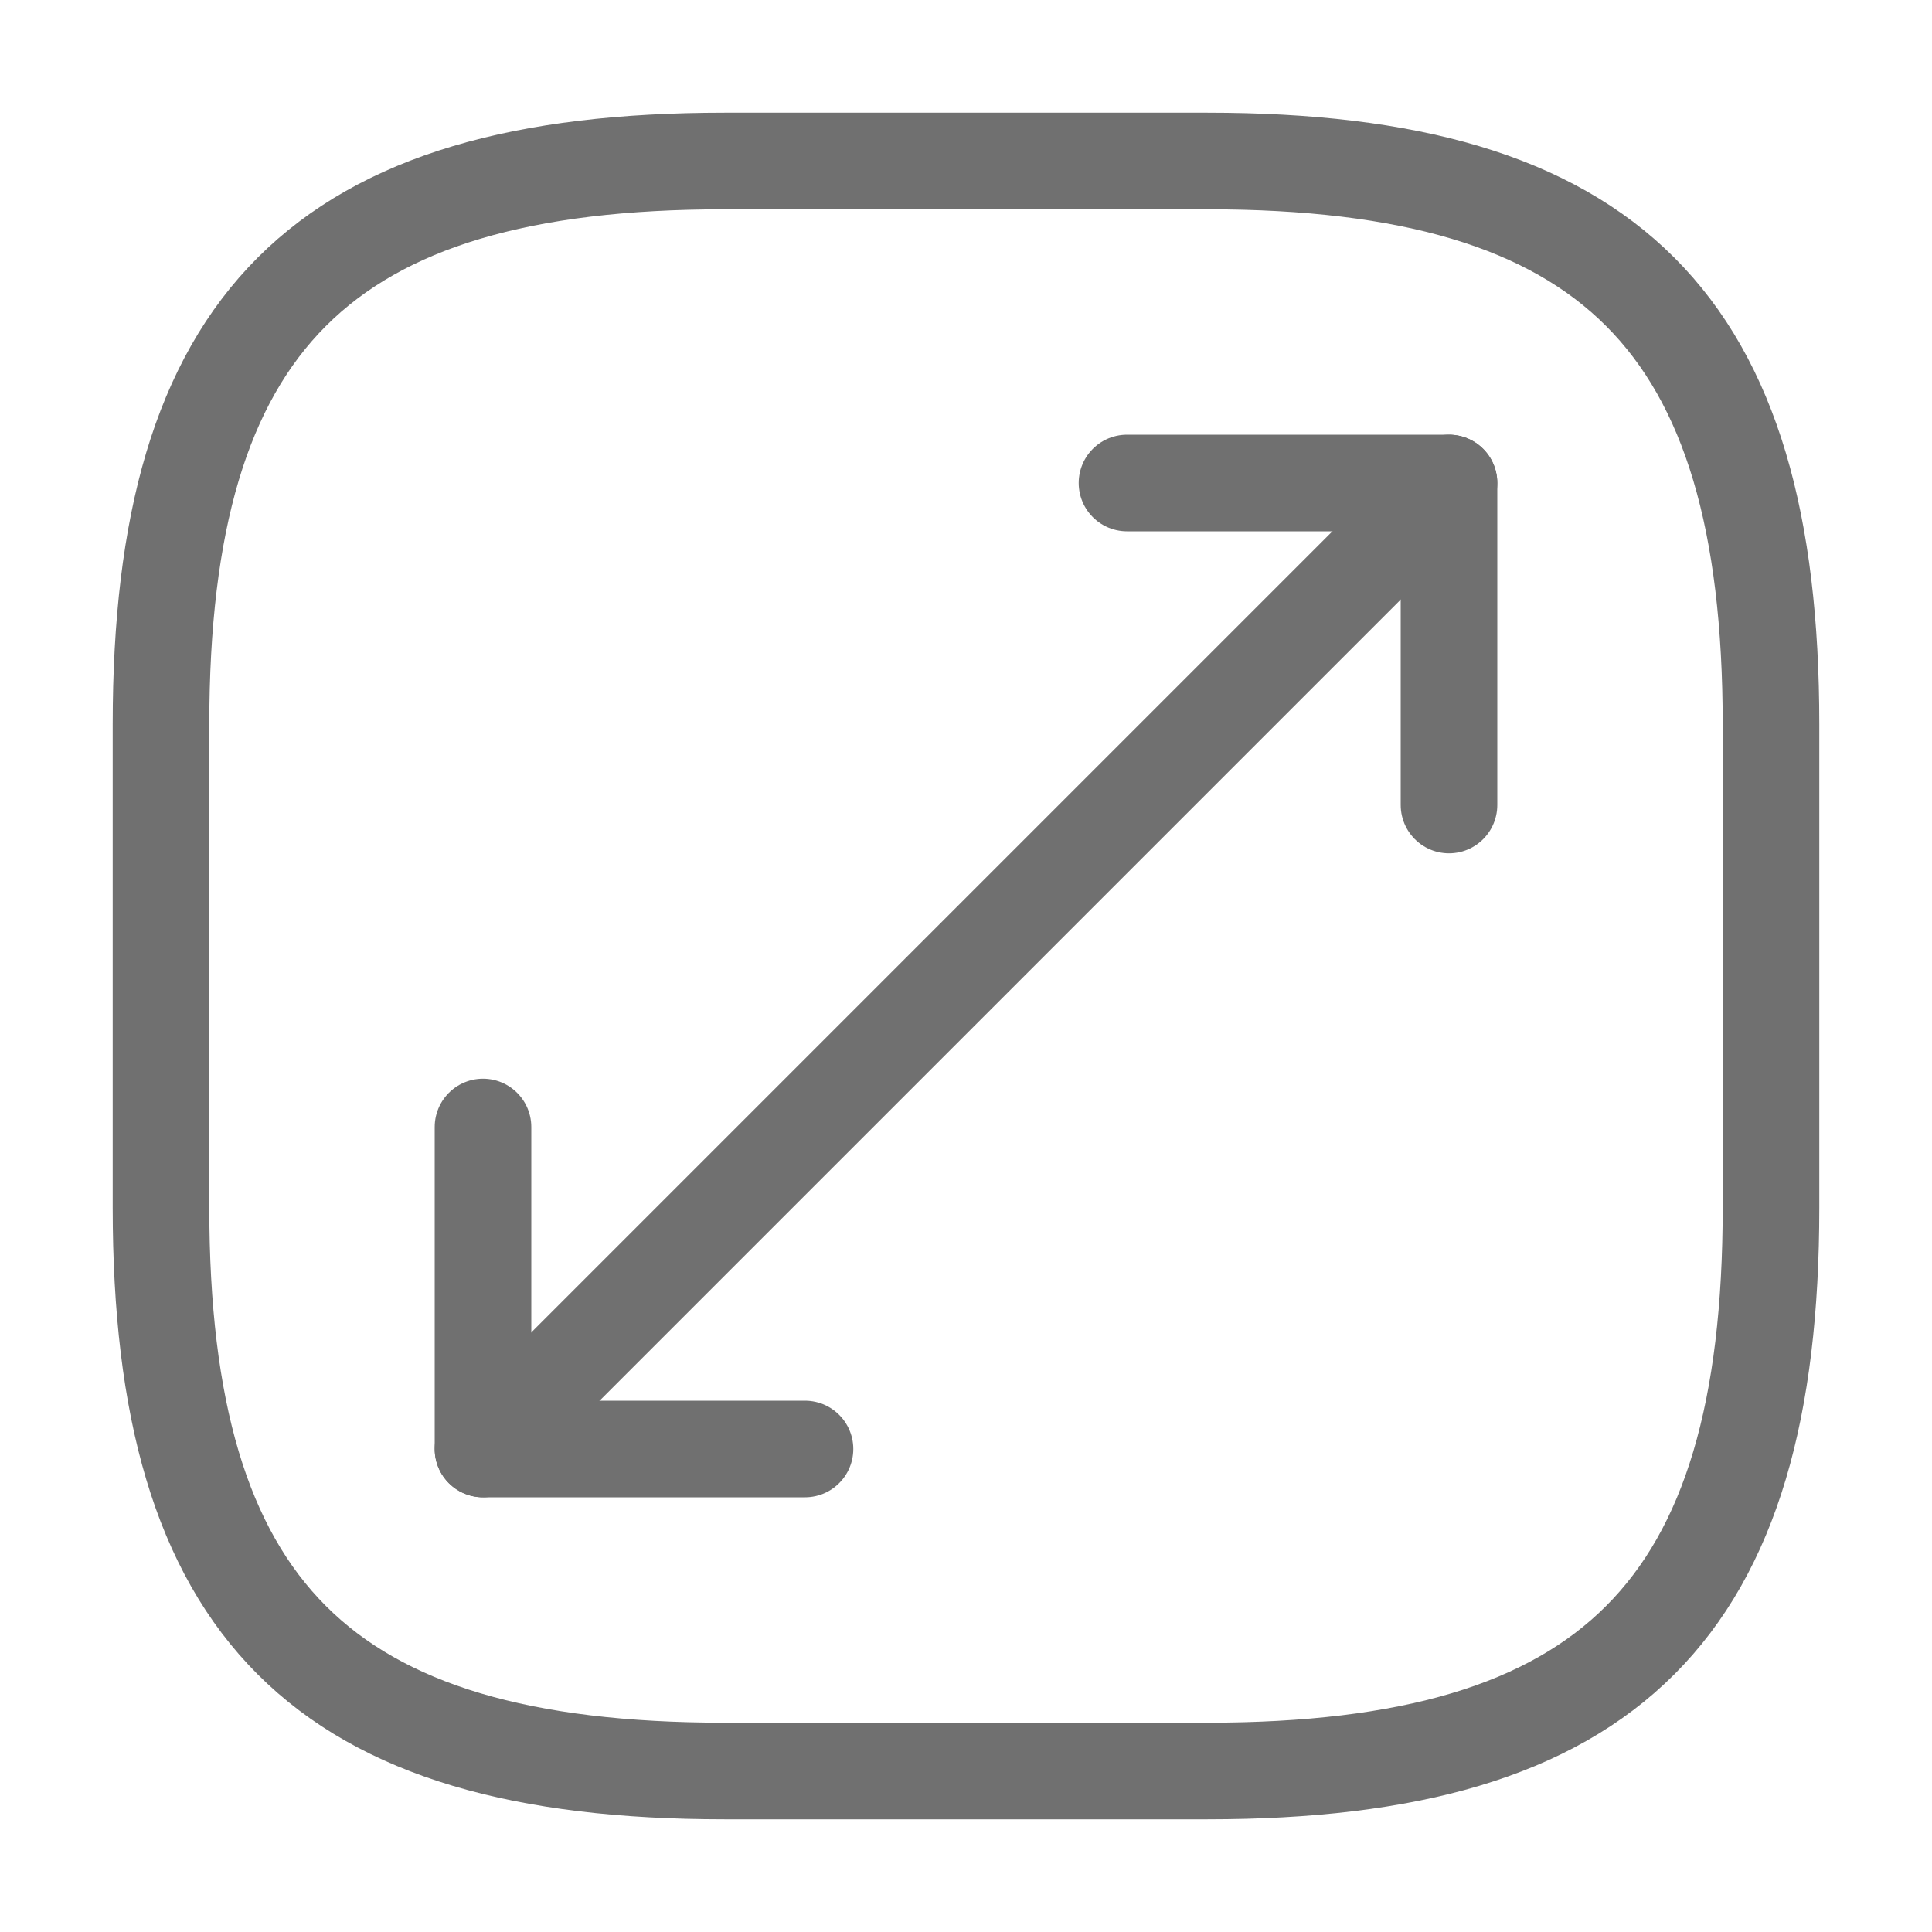
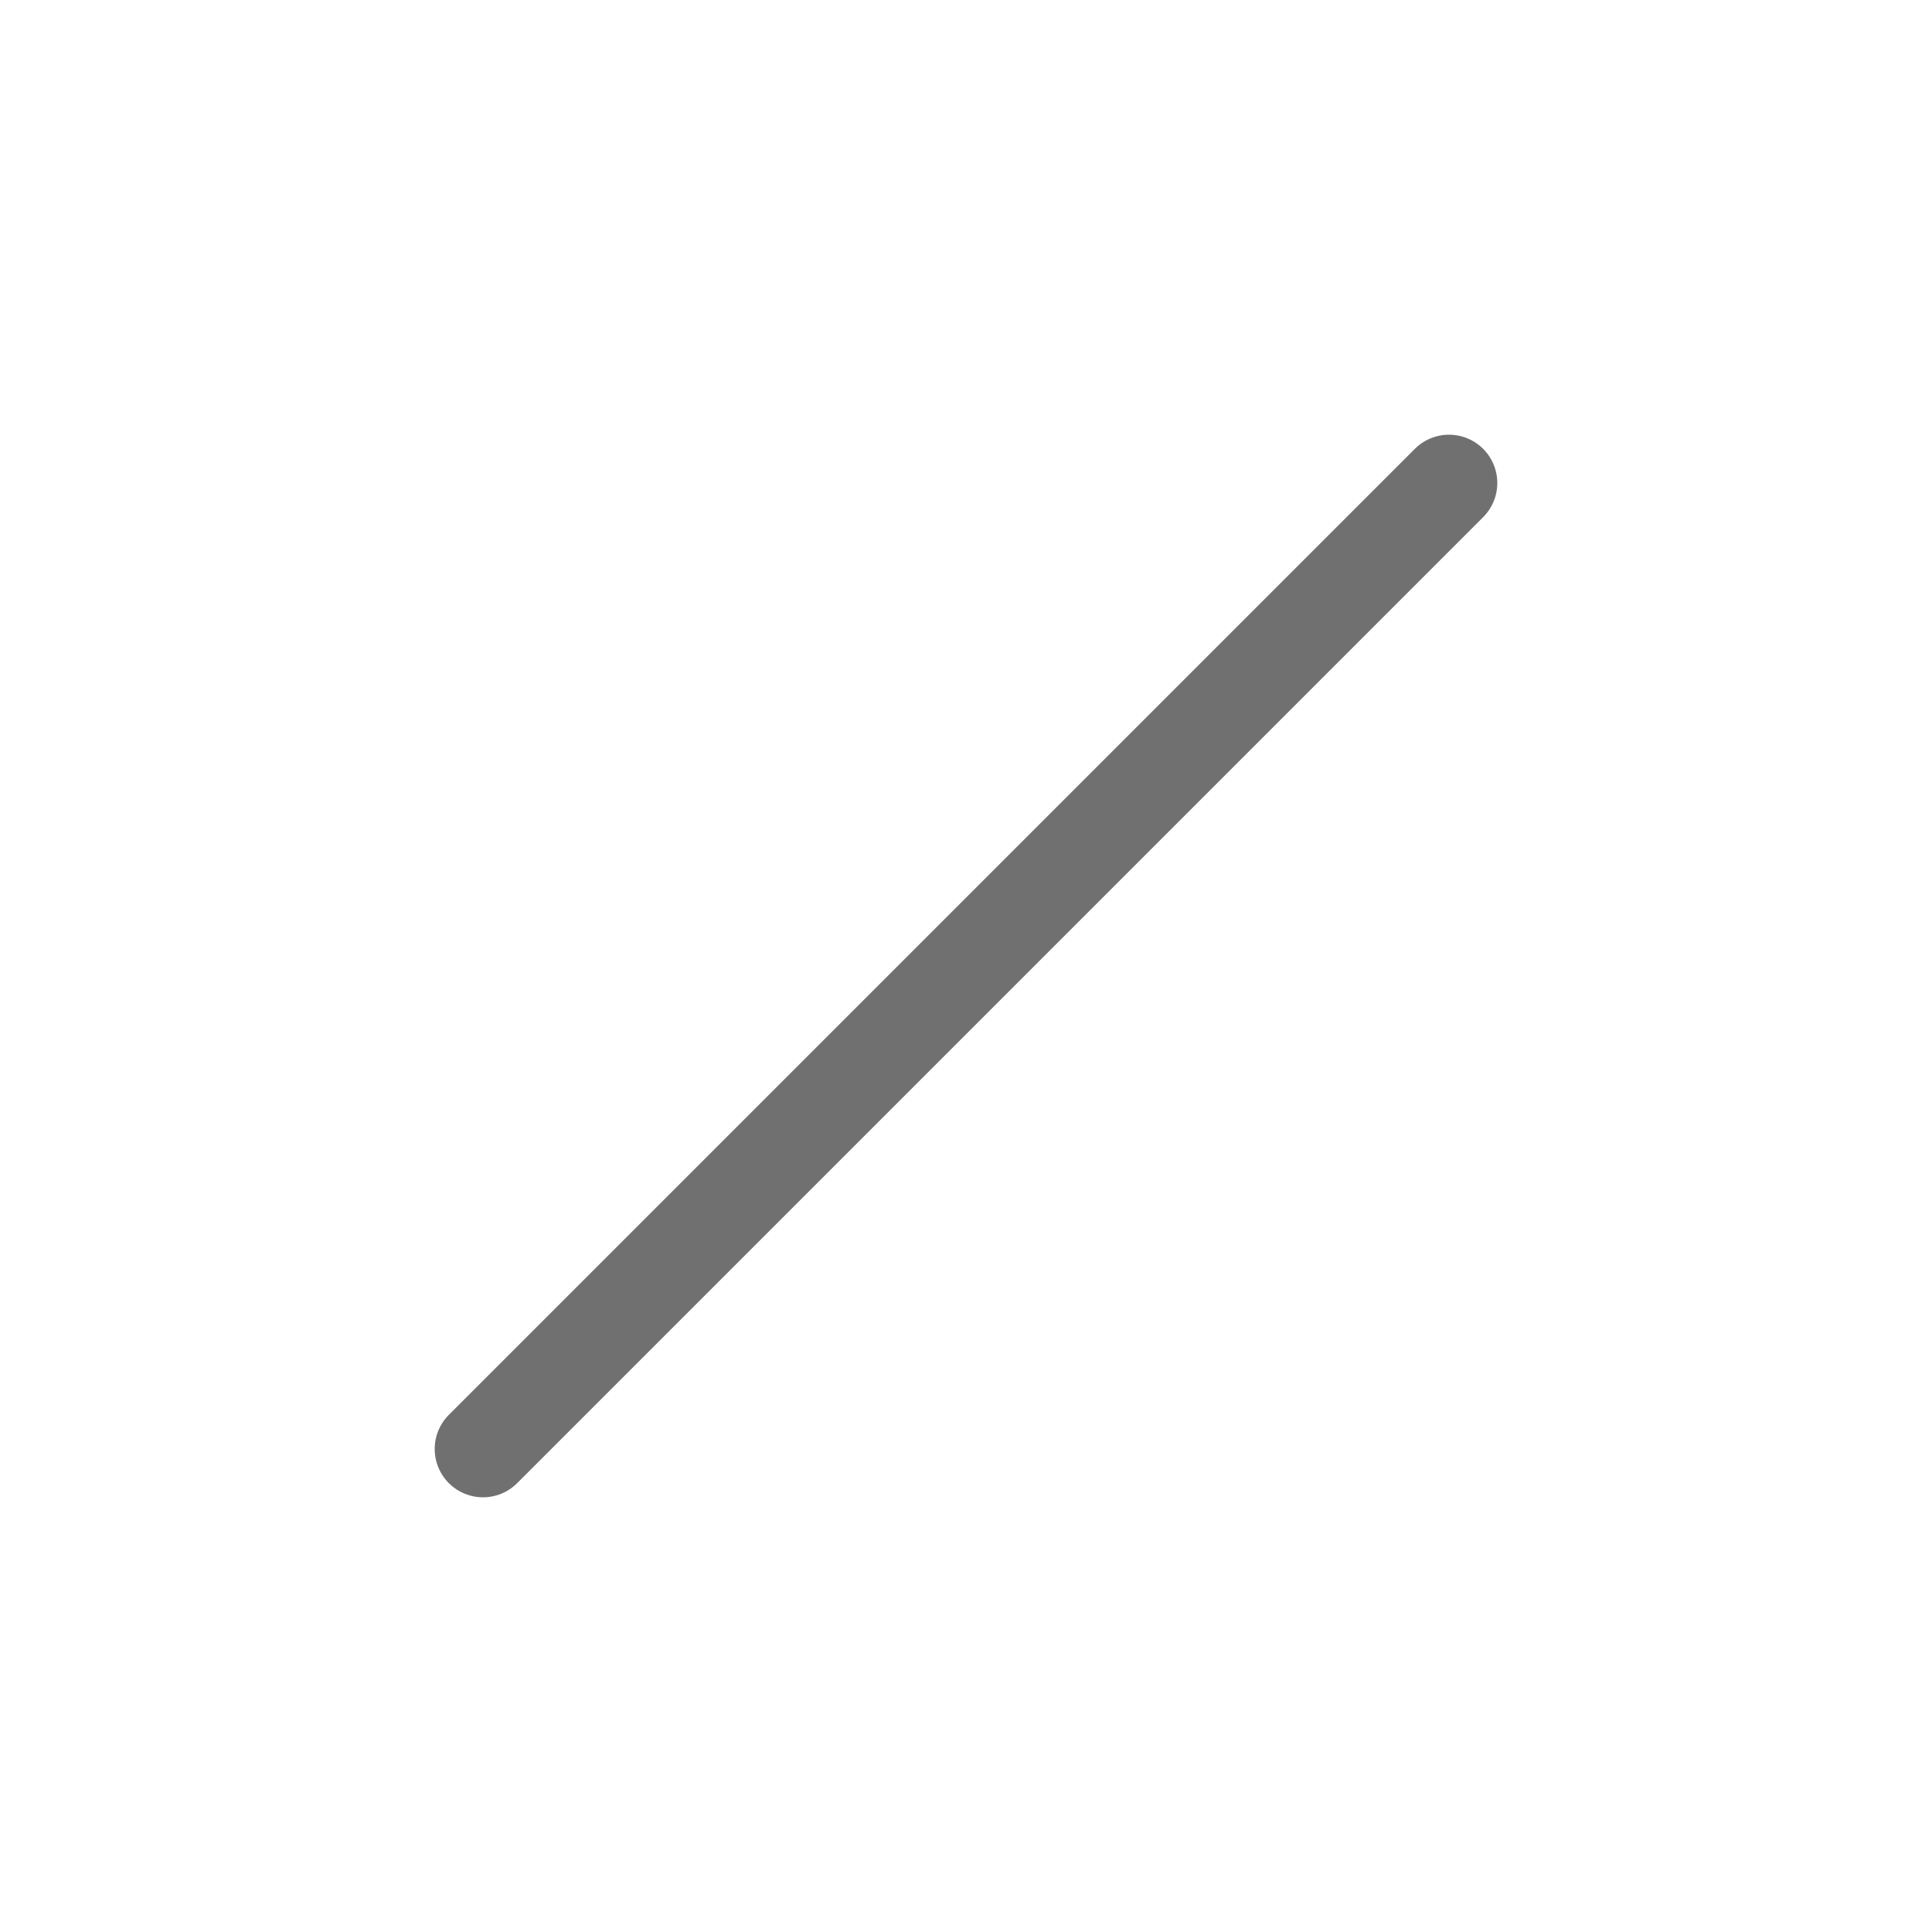
<svg xmlns="http://www.w3.org/2000/svg" width="30" height="30" viewBox="0 0 30 30" fill="none">
-   <path d="M11.25 27.5H18.75C25 27.5 27.5 25 27.5 18.75V11.25C27.5 5 25 2.5 18.75 2.5H11.25C5 2.5 2.5 5 2.5 11.25V18.75C2.5 25 5 27.5 11.25 27.5Z" stroke="#707070" stroke-width="1.5" stroke-linecap="round" stroke-linejoin="round" />
  <path d="M22.5 7.5L7.5 22.5" stroke="#707070" stroke-width="1.5" stroke-linecap="round" stroke-linejoin="round" />
-   <path d="M22.5 12.5V7.5H17.5" stroke="#707070" stroke-width="1.5" stroke-linecap="round" stroke-linejoin="round" />
-   <path d="M7.5 17.5V22.5H12.5" stroke="#707070" stroke-width="1.5" stroke-linecap="round" stroke-linejoin="round" />
</svg>